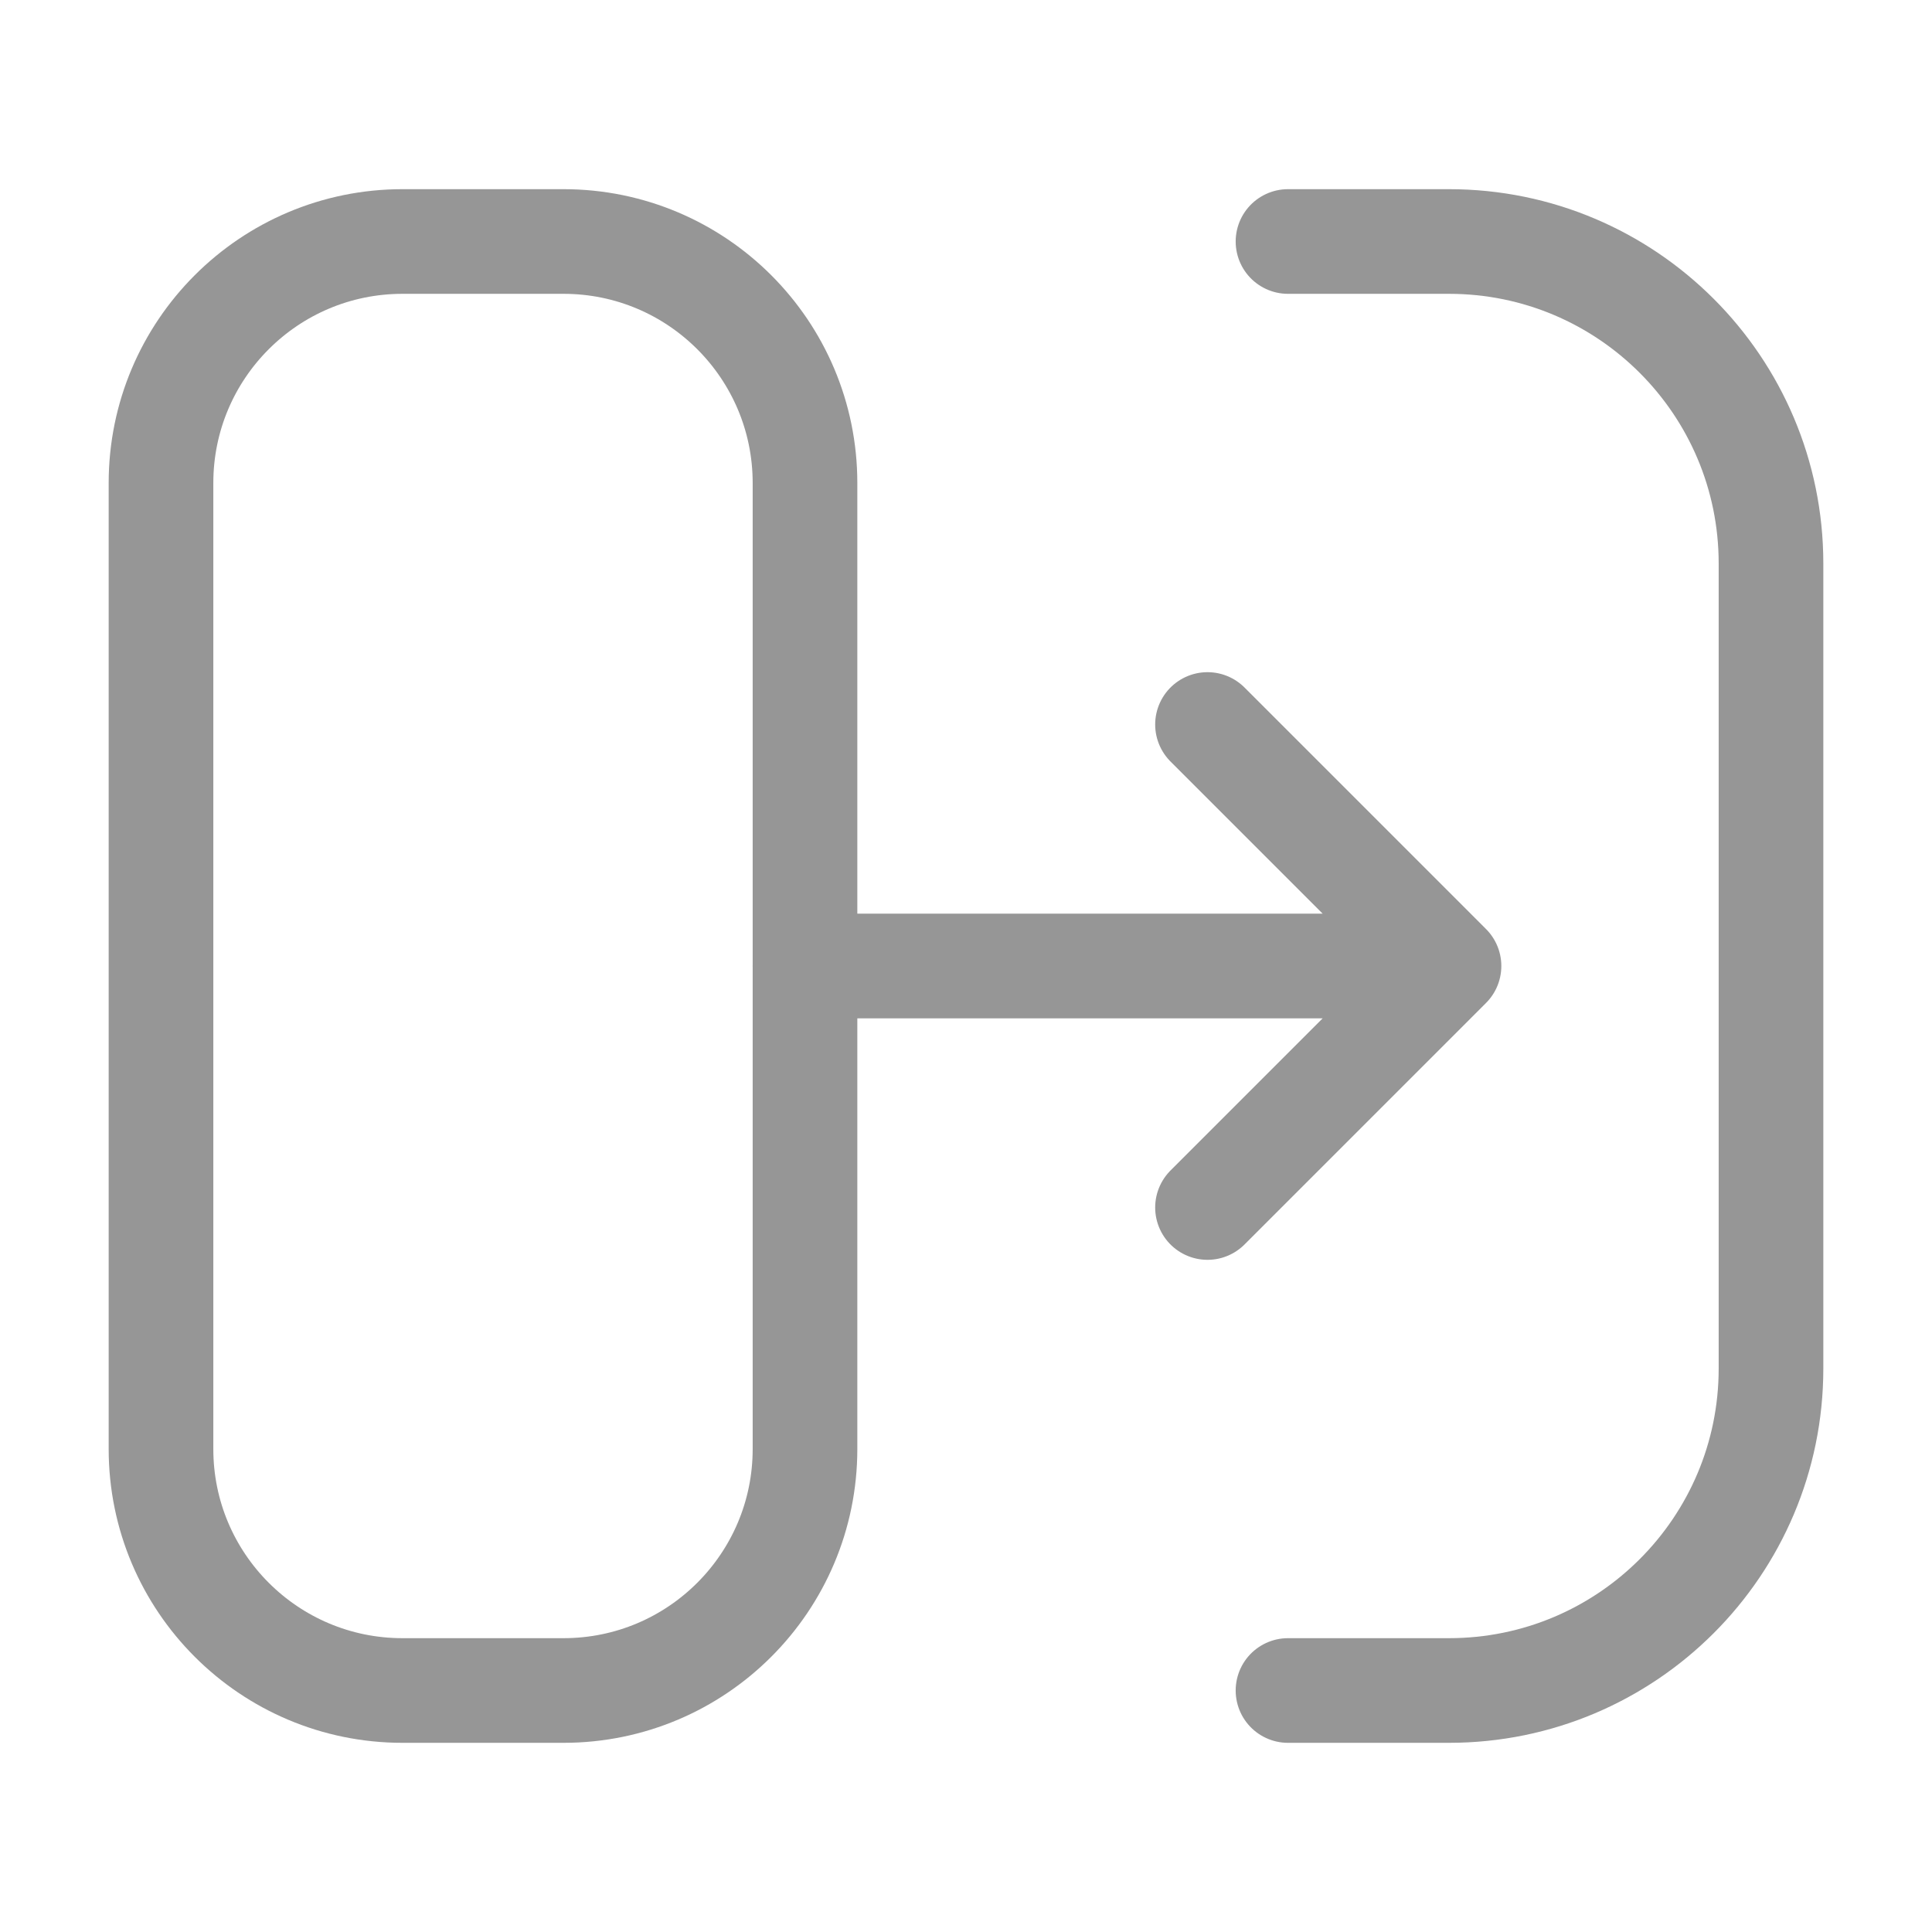
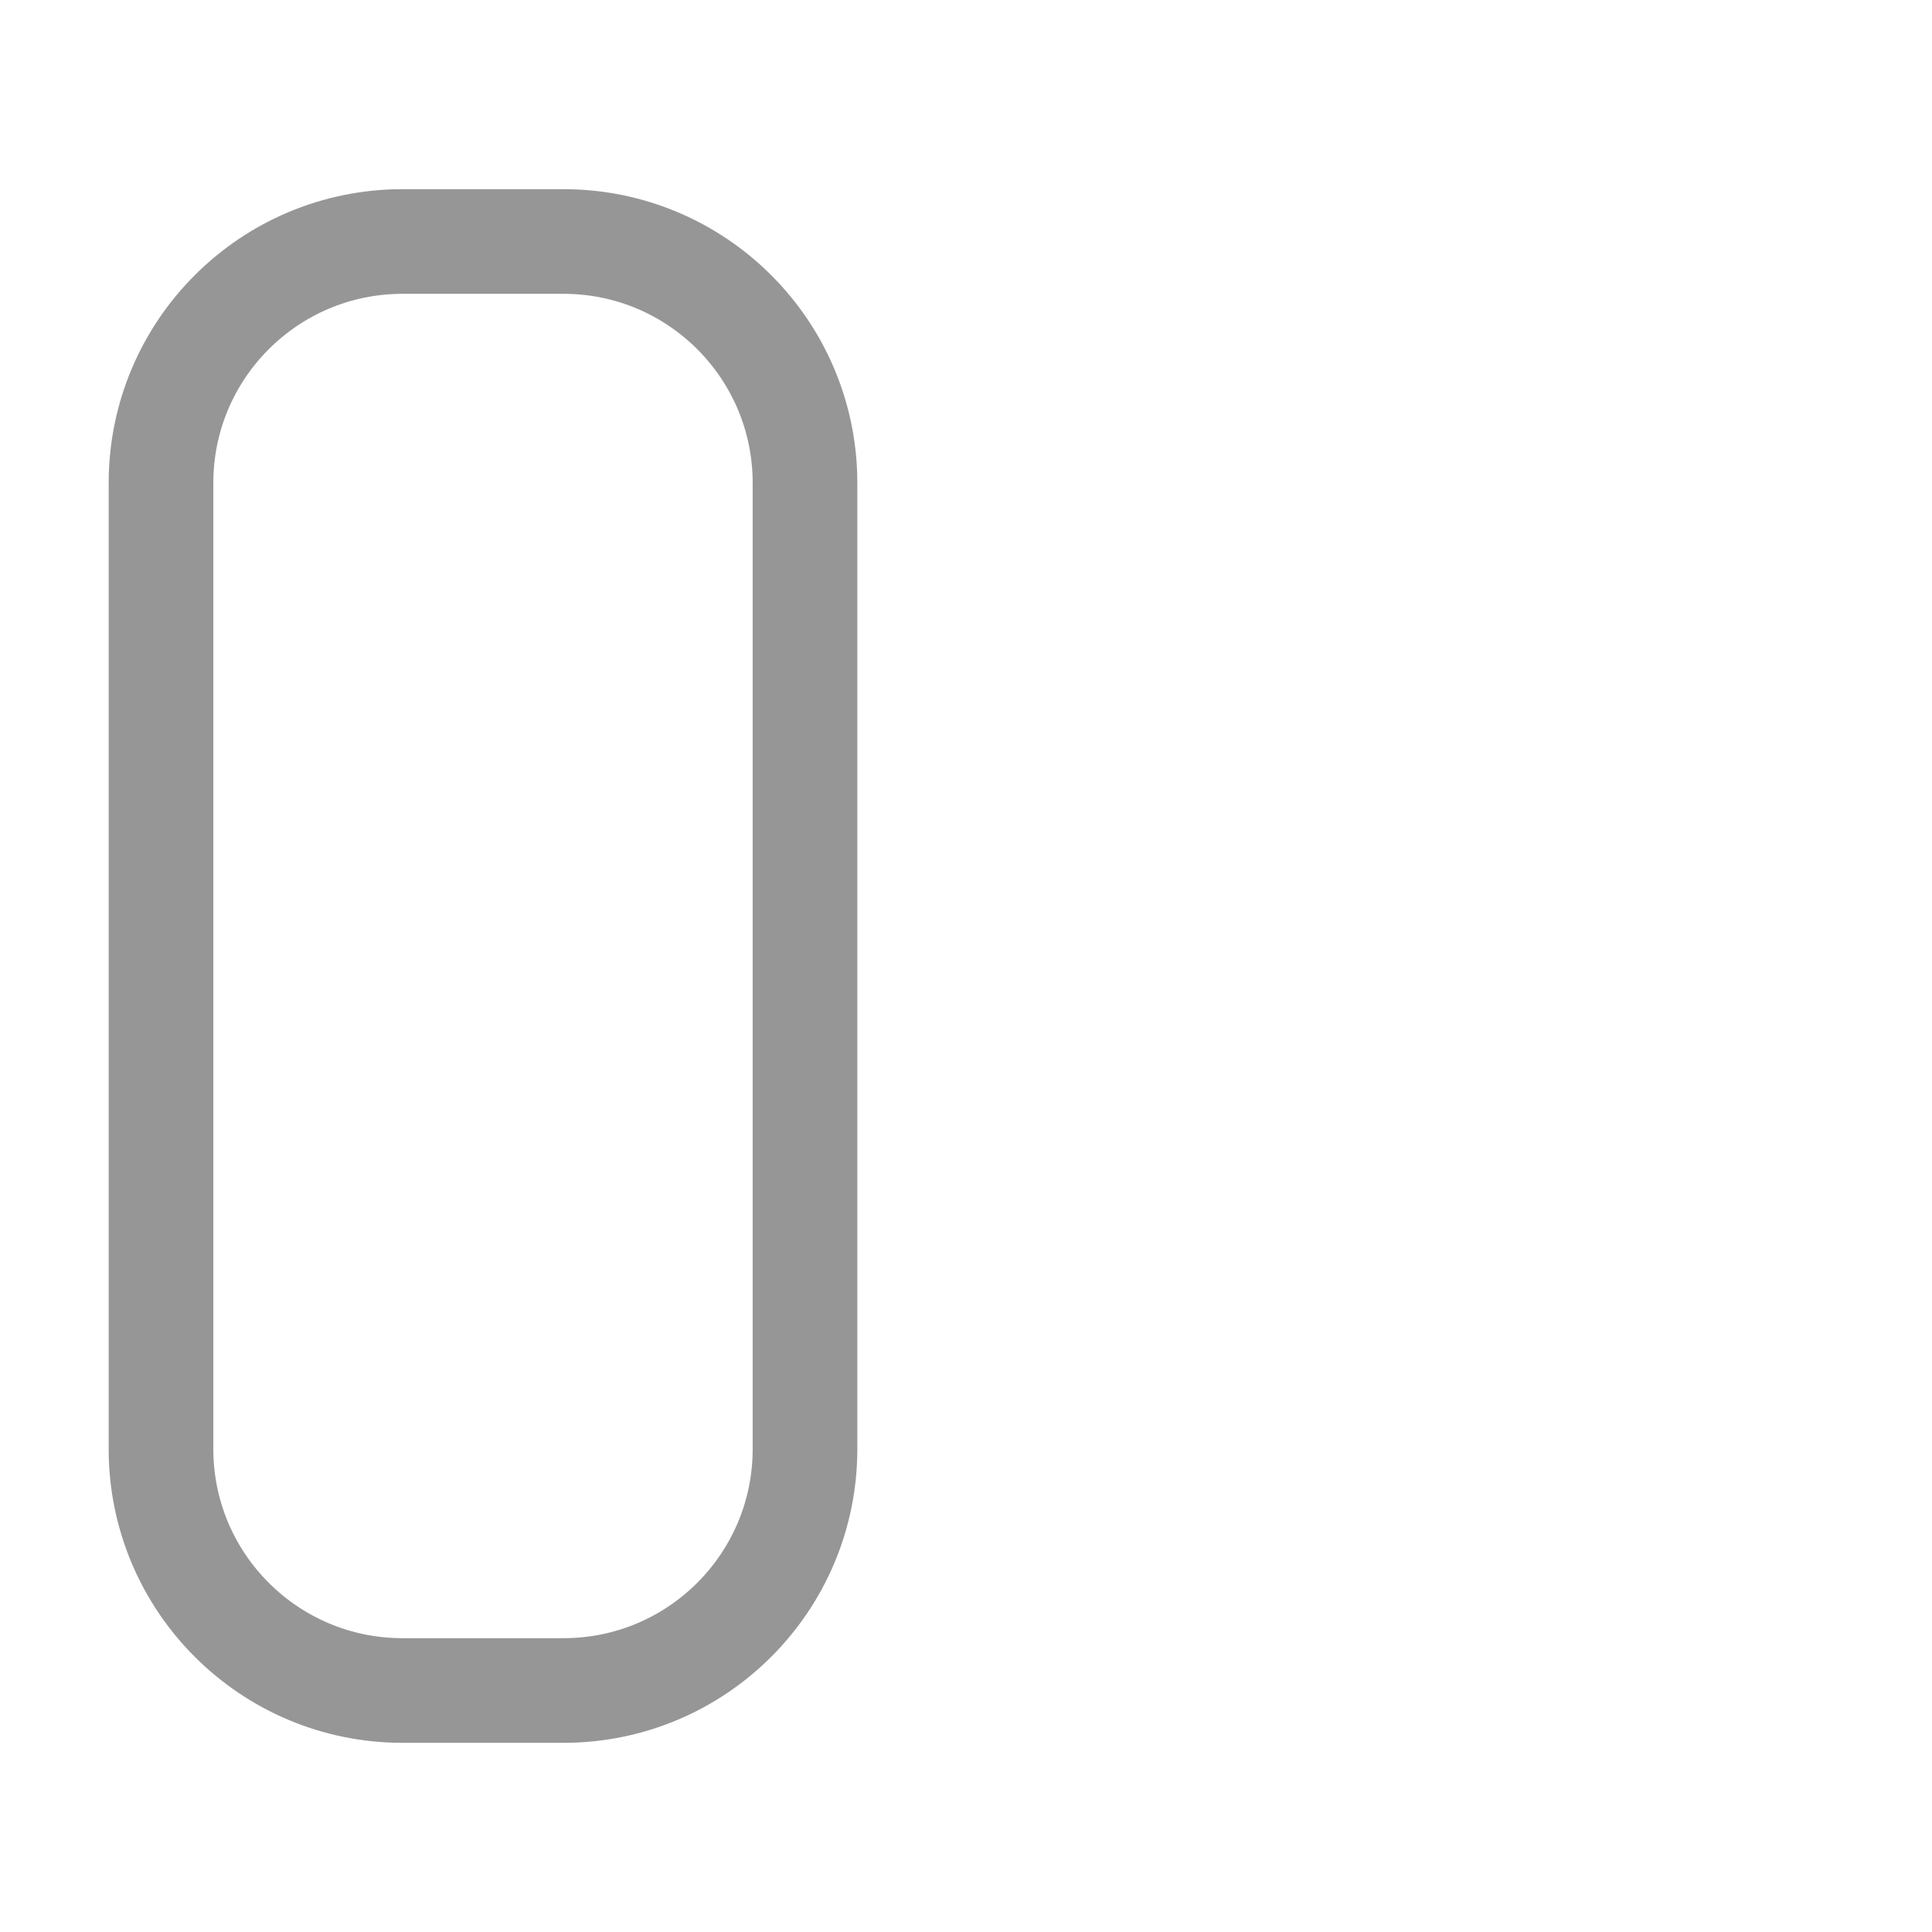
<svg xmlns="http://www.w3.org/2000/svg" width="30px" height="30px" stroke-width="1.3" viewBox="0 0 24 24" fill="none" color="#969696">
  <path d="M2 18V6C2 4.343 3.343 3 5 3H7C8.657 3 10 4.343 10 6V18C10 19.657 8.657 21 7 21H5C3.343 21 2 19.657 2 18Z" stroke="#969696" stroke-width="1.3" />
-   <path d="M16 3H18C20.209 3 22 4.791 22 7V17C22 19.209 20.209 21 18 21H16" stroke="#969696" stroke-width="1.3" stroke-linecap="round" stroke-linejoin="round" />
-   <path d="M10 12H18M18 12L15 9M18 12L15 15" stroke="#969696" stroke-width="1.3" stroke-linecap="round" stroke-linejoin="round" />
</svg>